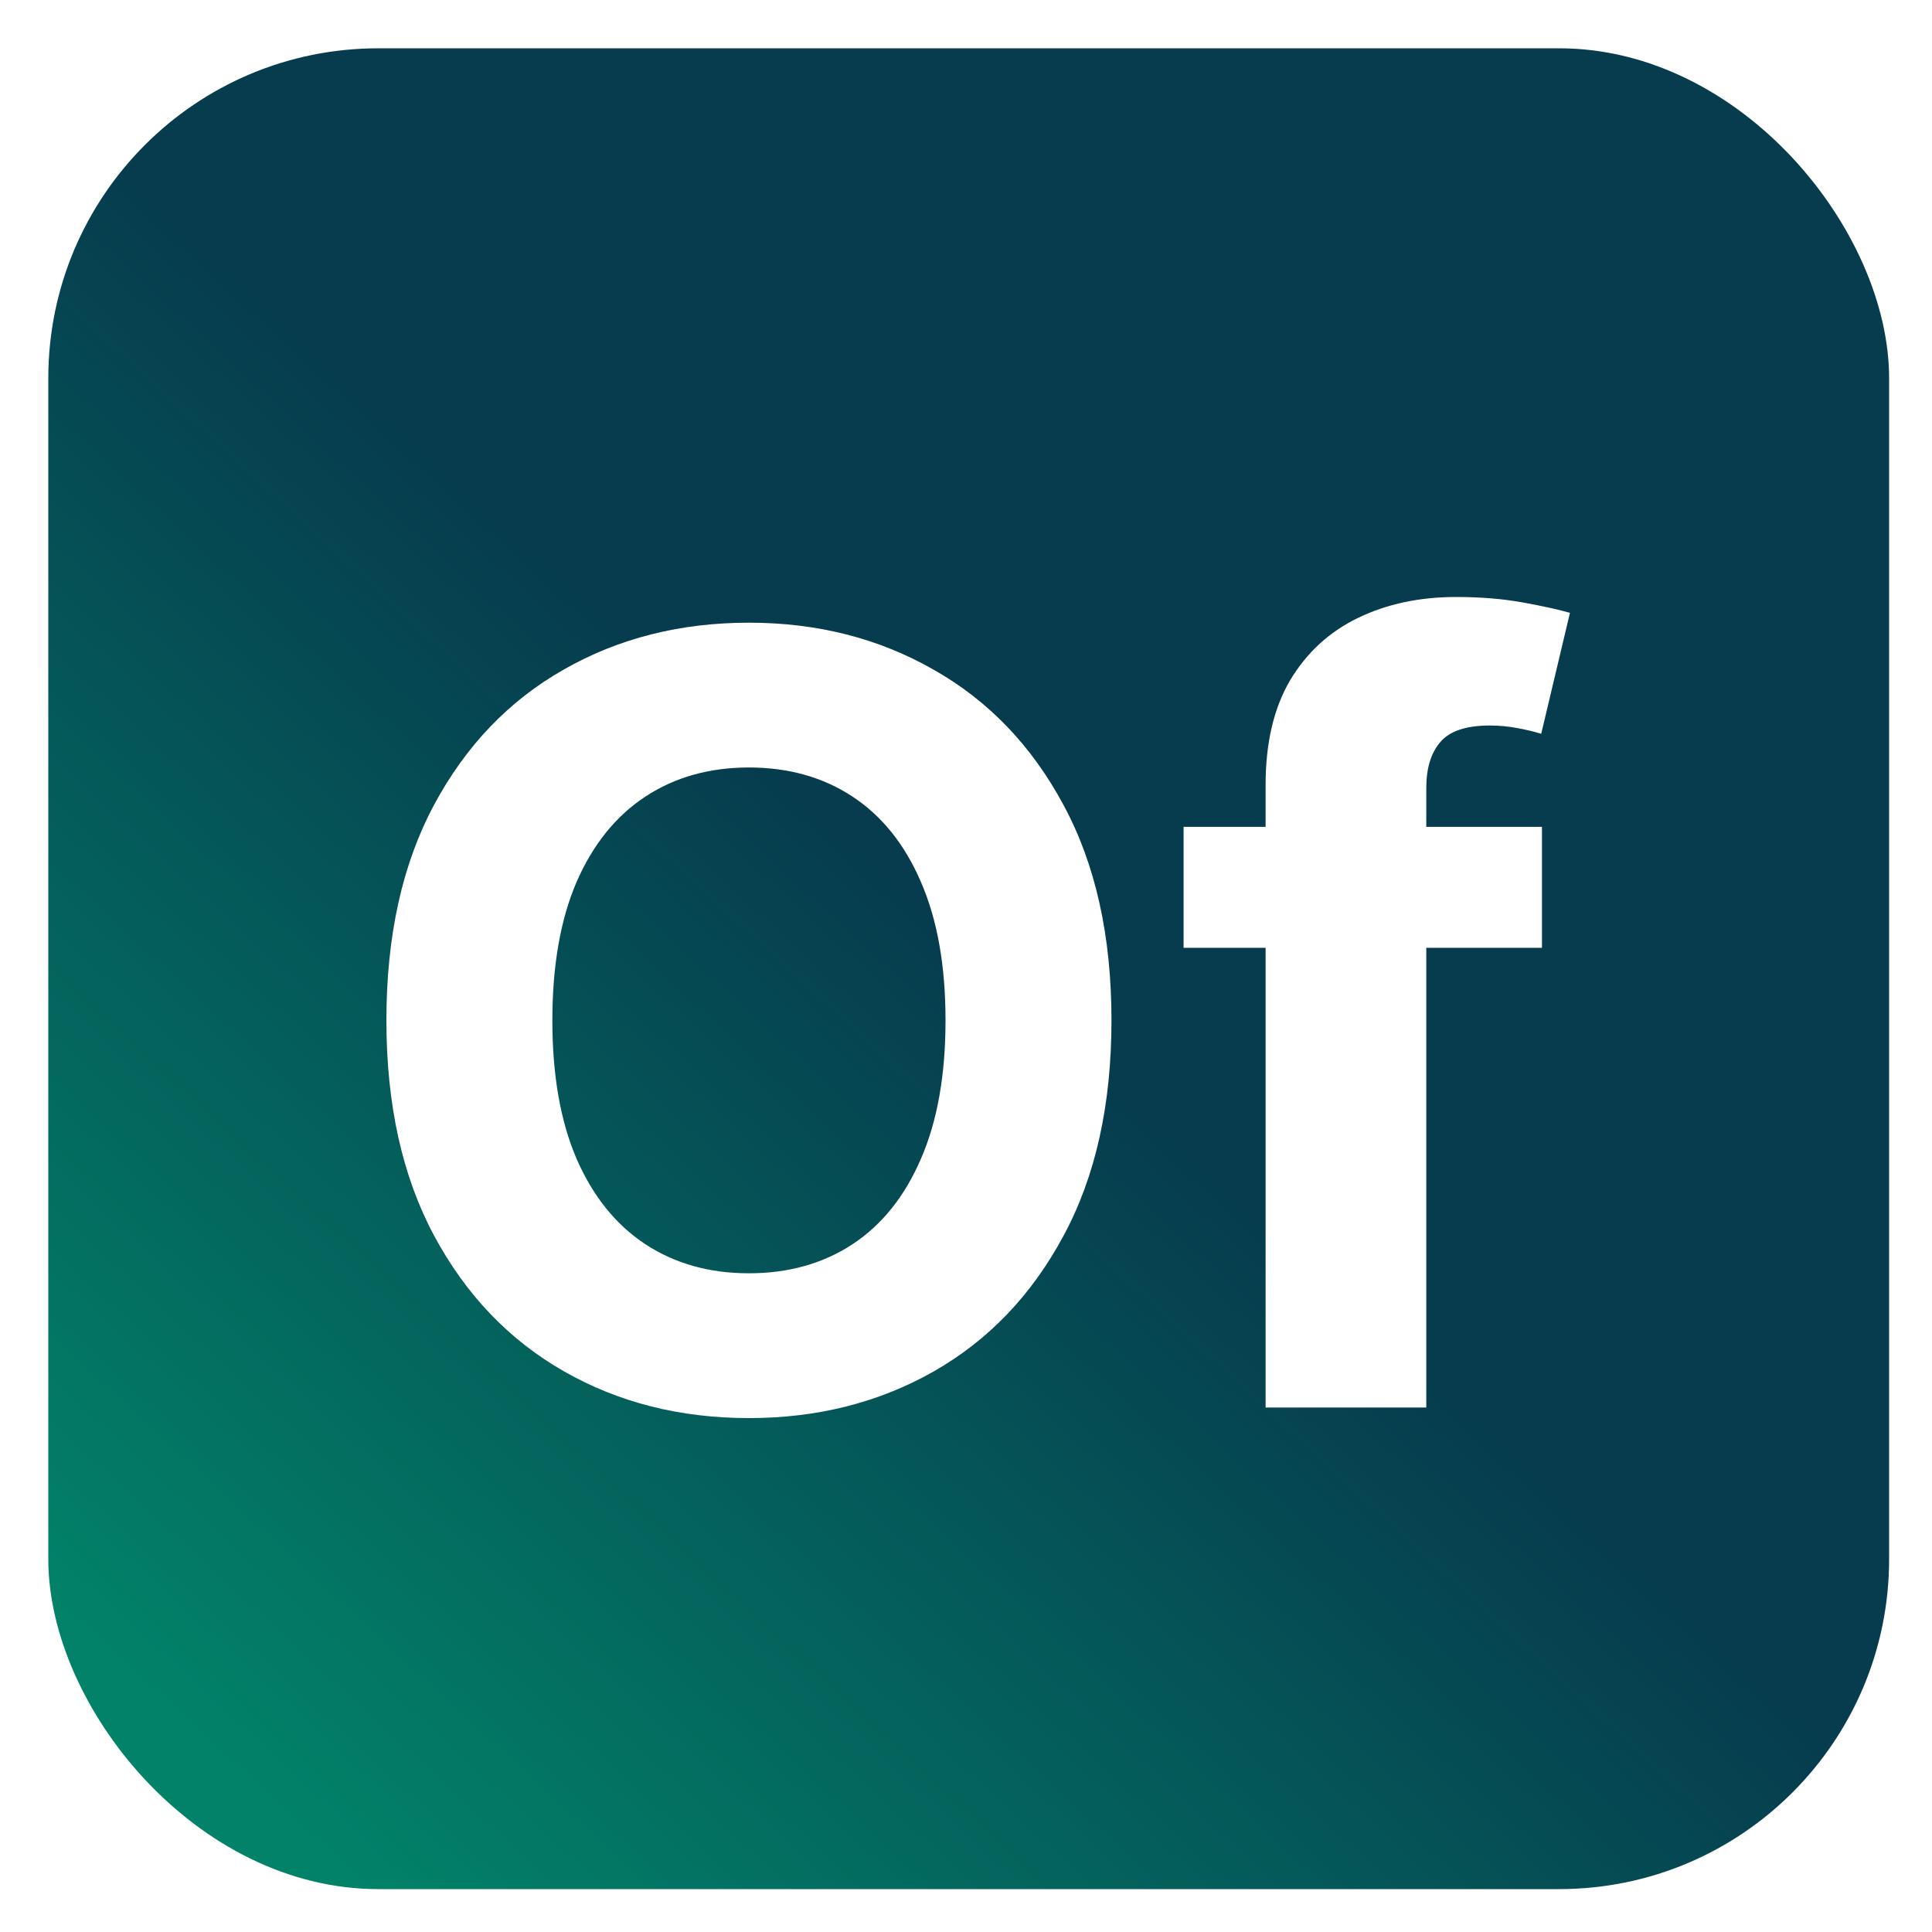
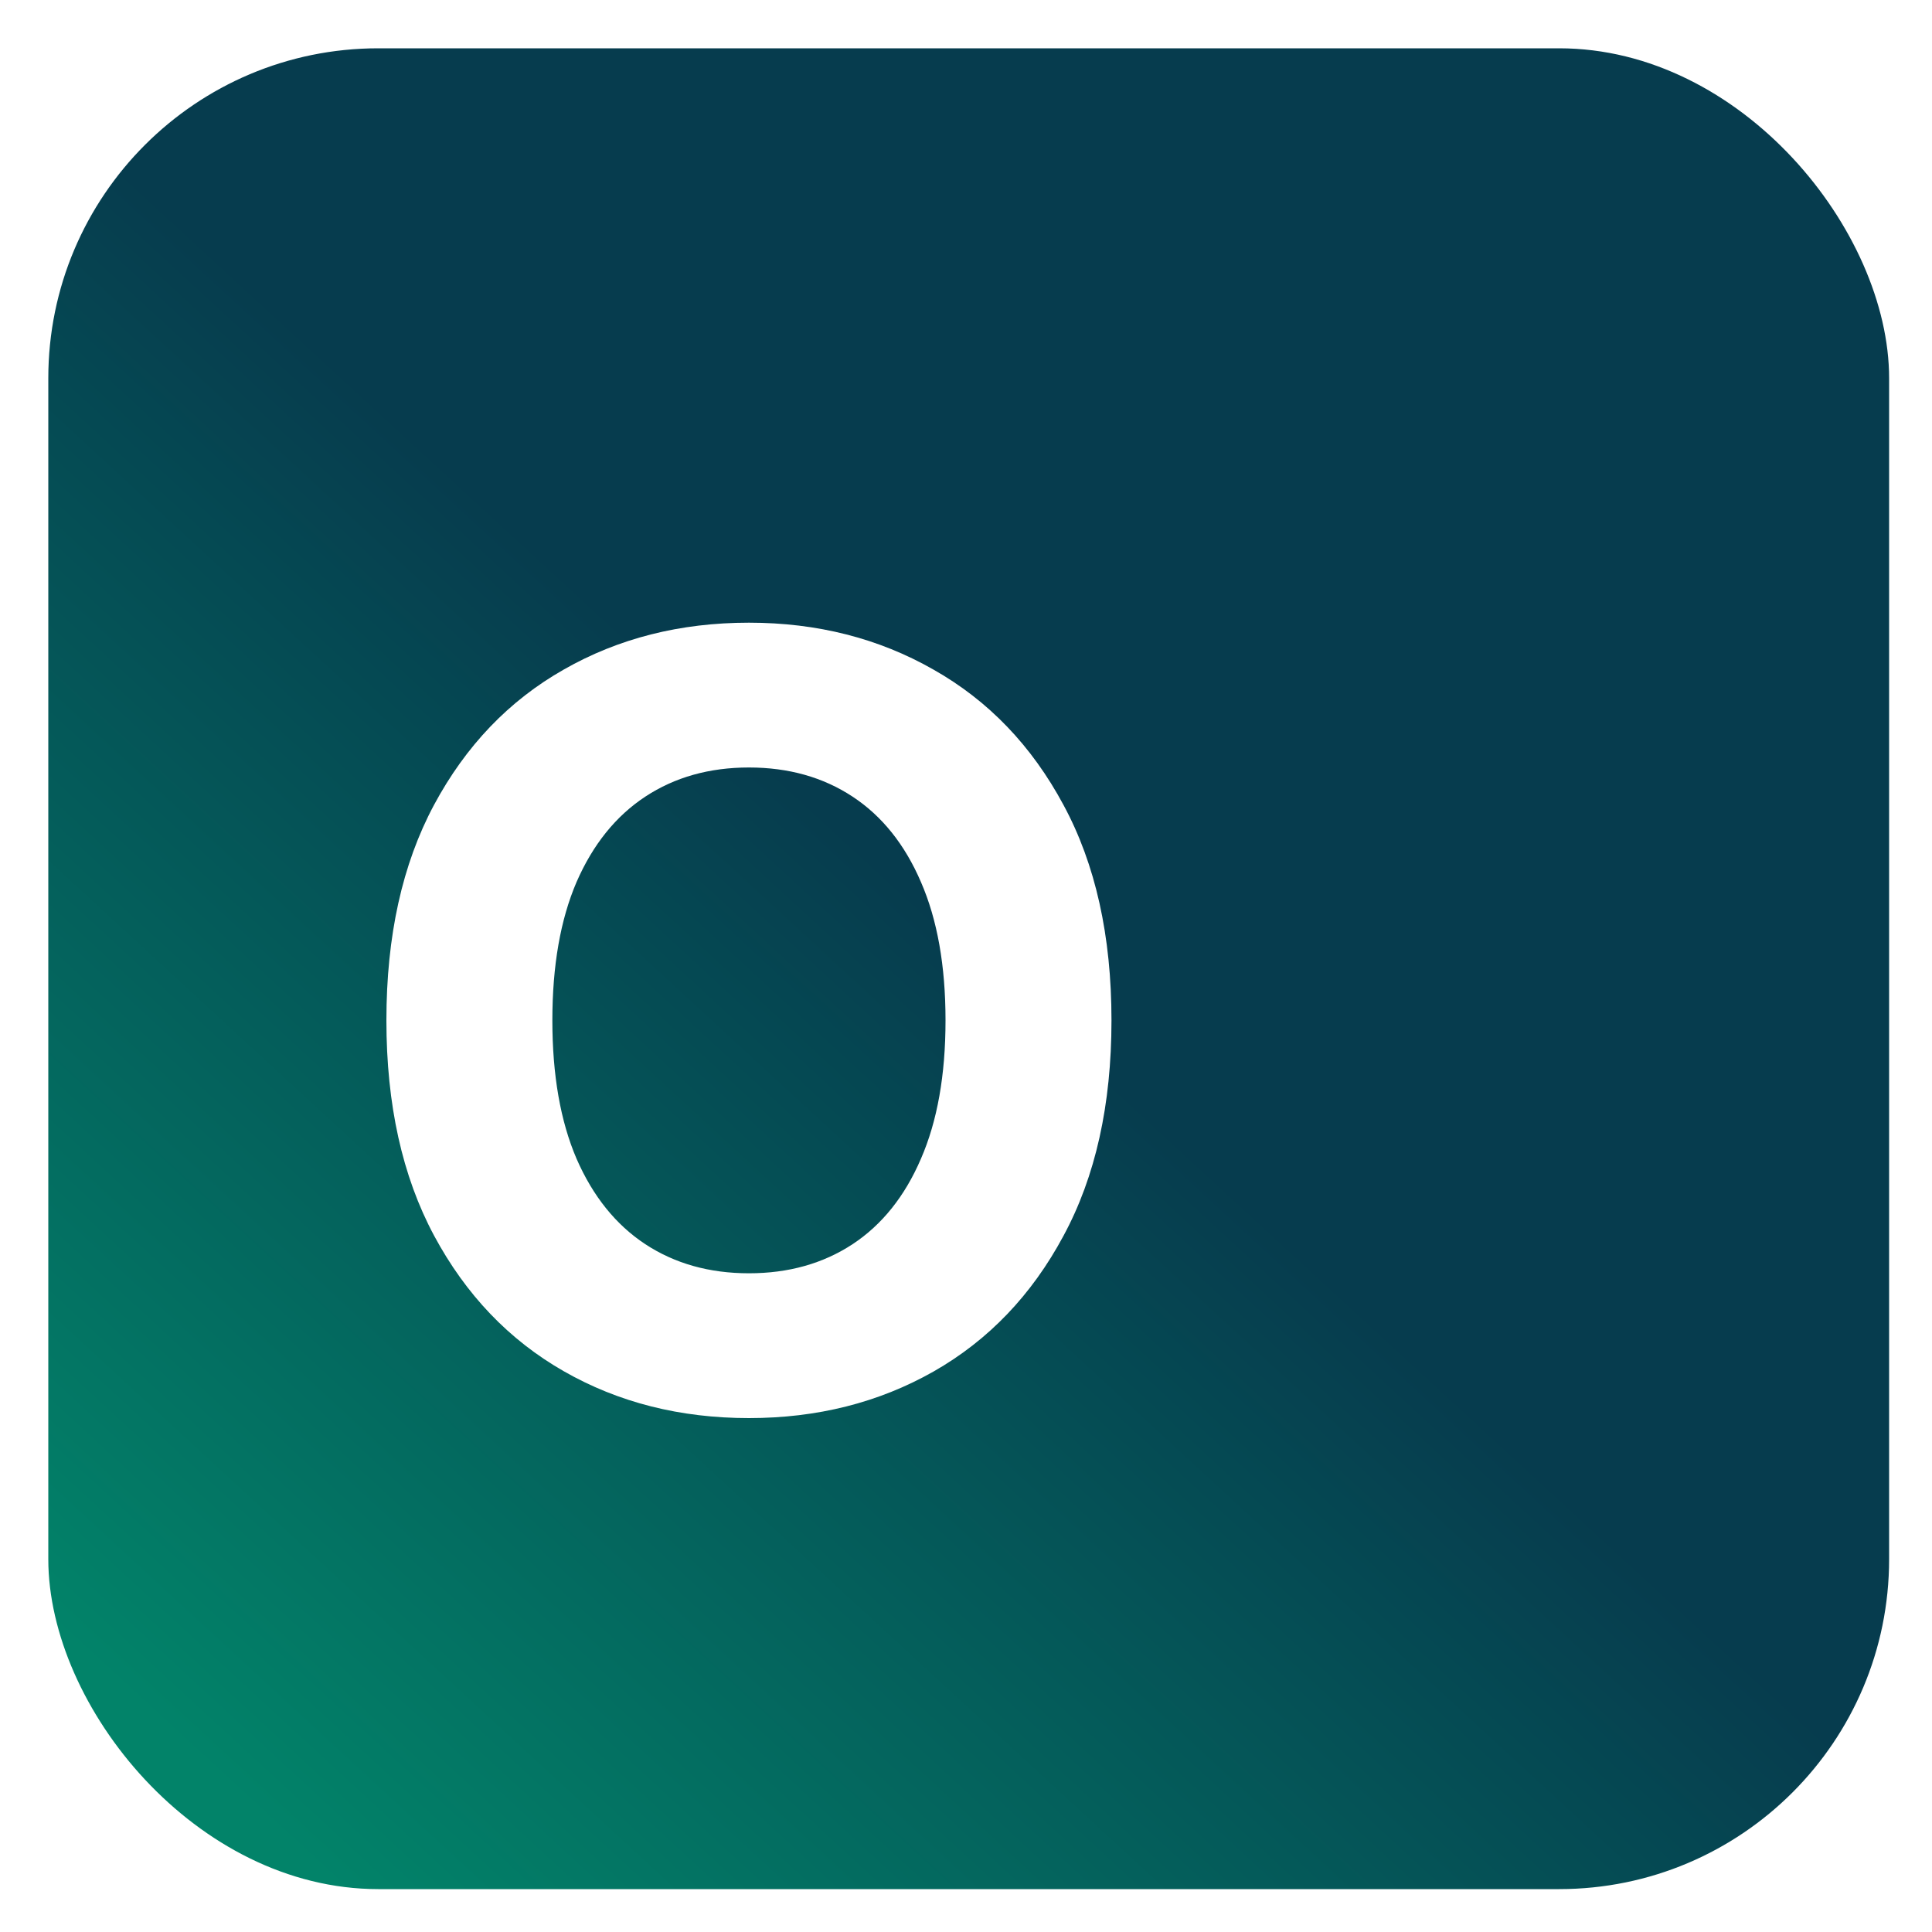
<svg xmlns="http://www.w3.org/2000/svg" width="40" height="40" viewBox="0 0 40 40" fill="none">
  <rect x="1" y="1" width="38.112" height="38.112" rx="6.831" fill="url(#paint0_linear_821_73)" />
  <g filter="url(#filter0_d_821_73)">
    <path d="M23.012 20.766C23.012 22.514 22.681 24.001 22.018 25.227C21.36 26.454 20.463 27.39 19.326 28.037C18.193 28.679 16.92 29 15.506 29C14.082 29 12.803 28.677 11.671 28.029C10.539 27.382 9.644 26.446 8.986 25.22C8.329 23.993 8 22.509 8 20.766C8 19.018 8.329 17.531 8.986 16.305C9.644 15.079 10.539 14.145 11.671 13.503C12.803 12.856 14.082 12.532 15.506 12.532C16.92 12.532 18.193 12.856 19.326 13.503C20.463 14.145 21.36 15.079 22.018 16.305C22.681 17.531 23.012 19.018 23.012 20.766ZM19.576 20.766C19.576 19.634 19.406 18.679 19.067 17.901C18.733 17.124 18.261 16.534 17.651 16.133C17.04 15.731 16.325 15.53 15.506 15.53C14.687 15.53 13.972 15.731 13.361 16.133C12.751 16.534 12.276 17.124 11.937 17.901C11.603 18.679 11.436 19.634 11.436 20.766C11.436 21.898 11.603 22.853 11.937 23.631C12.276 24.408 12.751 24.998 13.361 25.4C13.972 25.801 14.687 26.002 15.506 26.002C16.325 26.002 17.04 25.801 17.651 25.4C18.261 24.998 18.733 24.408 19.067 23.631C19.406 22.853 19.576 21.898 19.576 20.766Z" fill="white" />
-     <path d="M31.925 16.759V19.263H24.505V16.759H31.925ZM26.203 28.781V15.89C26.203 15.019 26.373 14.296 26.712 13.722C27.056 13.148 27.526 12.717 28.121 12.431C28.716 12.143 29.392 12 30.148 12C30.66 12 31.127 12.039 31.549 12.117C31.977 12.196 32.295 12.266 32.504 12.329L31.909 14.833C31.779 14.792 31.617 14.752 31.424 14.716C31.236 14.679 31.043 14.661 30.845 14.661C30.354 14.661 30.012 14.776 29.819 15.005C29.626 15.23 29.53 15.546 29.53 15.953V28.781H26.203Z" fill="white" />
  </g>
  <defs>
    <filter id="filter0_d_821_73" x="5.303" y="9.663" width="29.897" height="22.393" filterUnits="userSpaceOnUse" color-interpolation-filters="sRGB">
      <feFlood flood-opacity="0" result="BackgroundImageFix" />
      <feColorMatrix in="SourceAlpha" type="matrix" values="0 0 0 0 0 0 0 0 0 0 0 0 0 0 0 0 0 0 127 0" result="hardAlpha" />
      <feOffset dy="0.36" />
      <feGaussianBlur stdDeviation="1.348" />
      <feComposite in2="hardAlpha" operator="out" />
      <feColorMatrix type="matrix" values="0 0 0 0 0 0 0 0 0 0 0 0 0 0 0 0 0 0 0.25 0" />
      <feBlend mode="normal" in2="BackgroundImageFix" result="effect1_dropShadow_821_73" />
      <feBlend mode="normal" in="SourceGraphic" in2="effect1_dropShadow_821_73" result="shape" />
    </filter>
    <linearGradient id="paint0_linear_821_73" x1="35.517" y1="2.258" x2="4.056" y2="36.416" gradientUnits="userSpaceOnUse">
      <stop stop-color="#063C4E" />
      <stop offset="0.5" stop-color="#063C4E" />
      <stop offset="1" stop-color="#028369" />
    </linearGradient>
  </defs>
</svg>